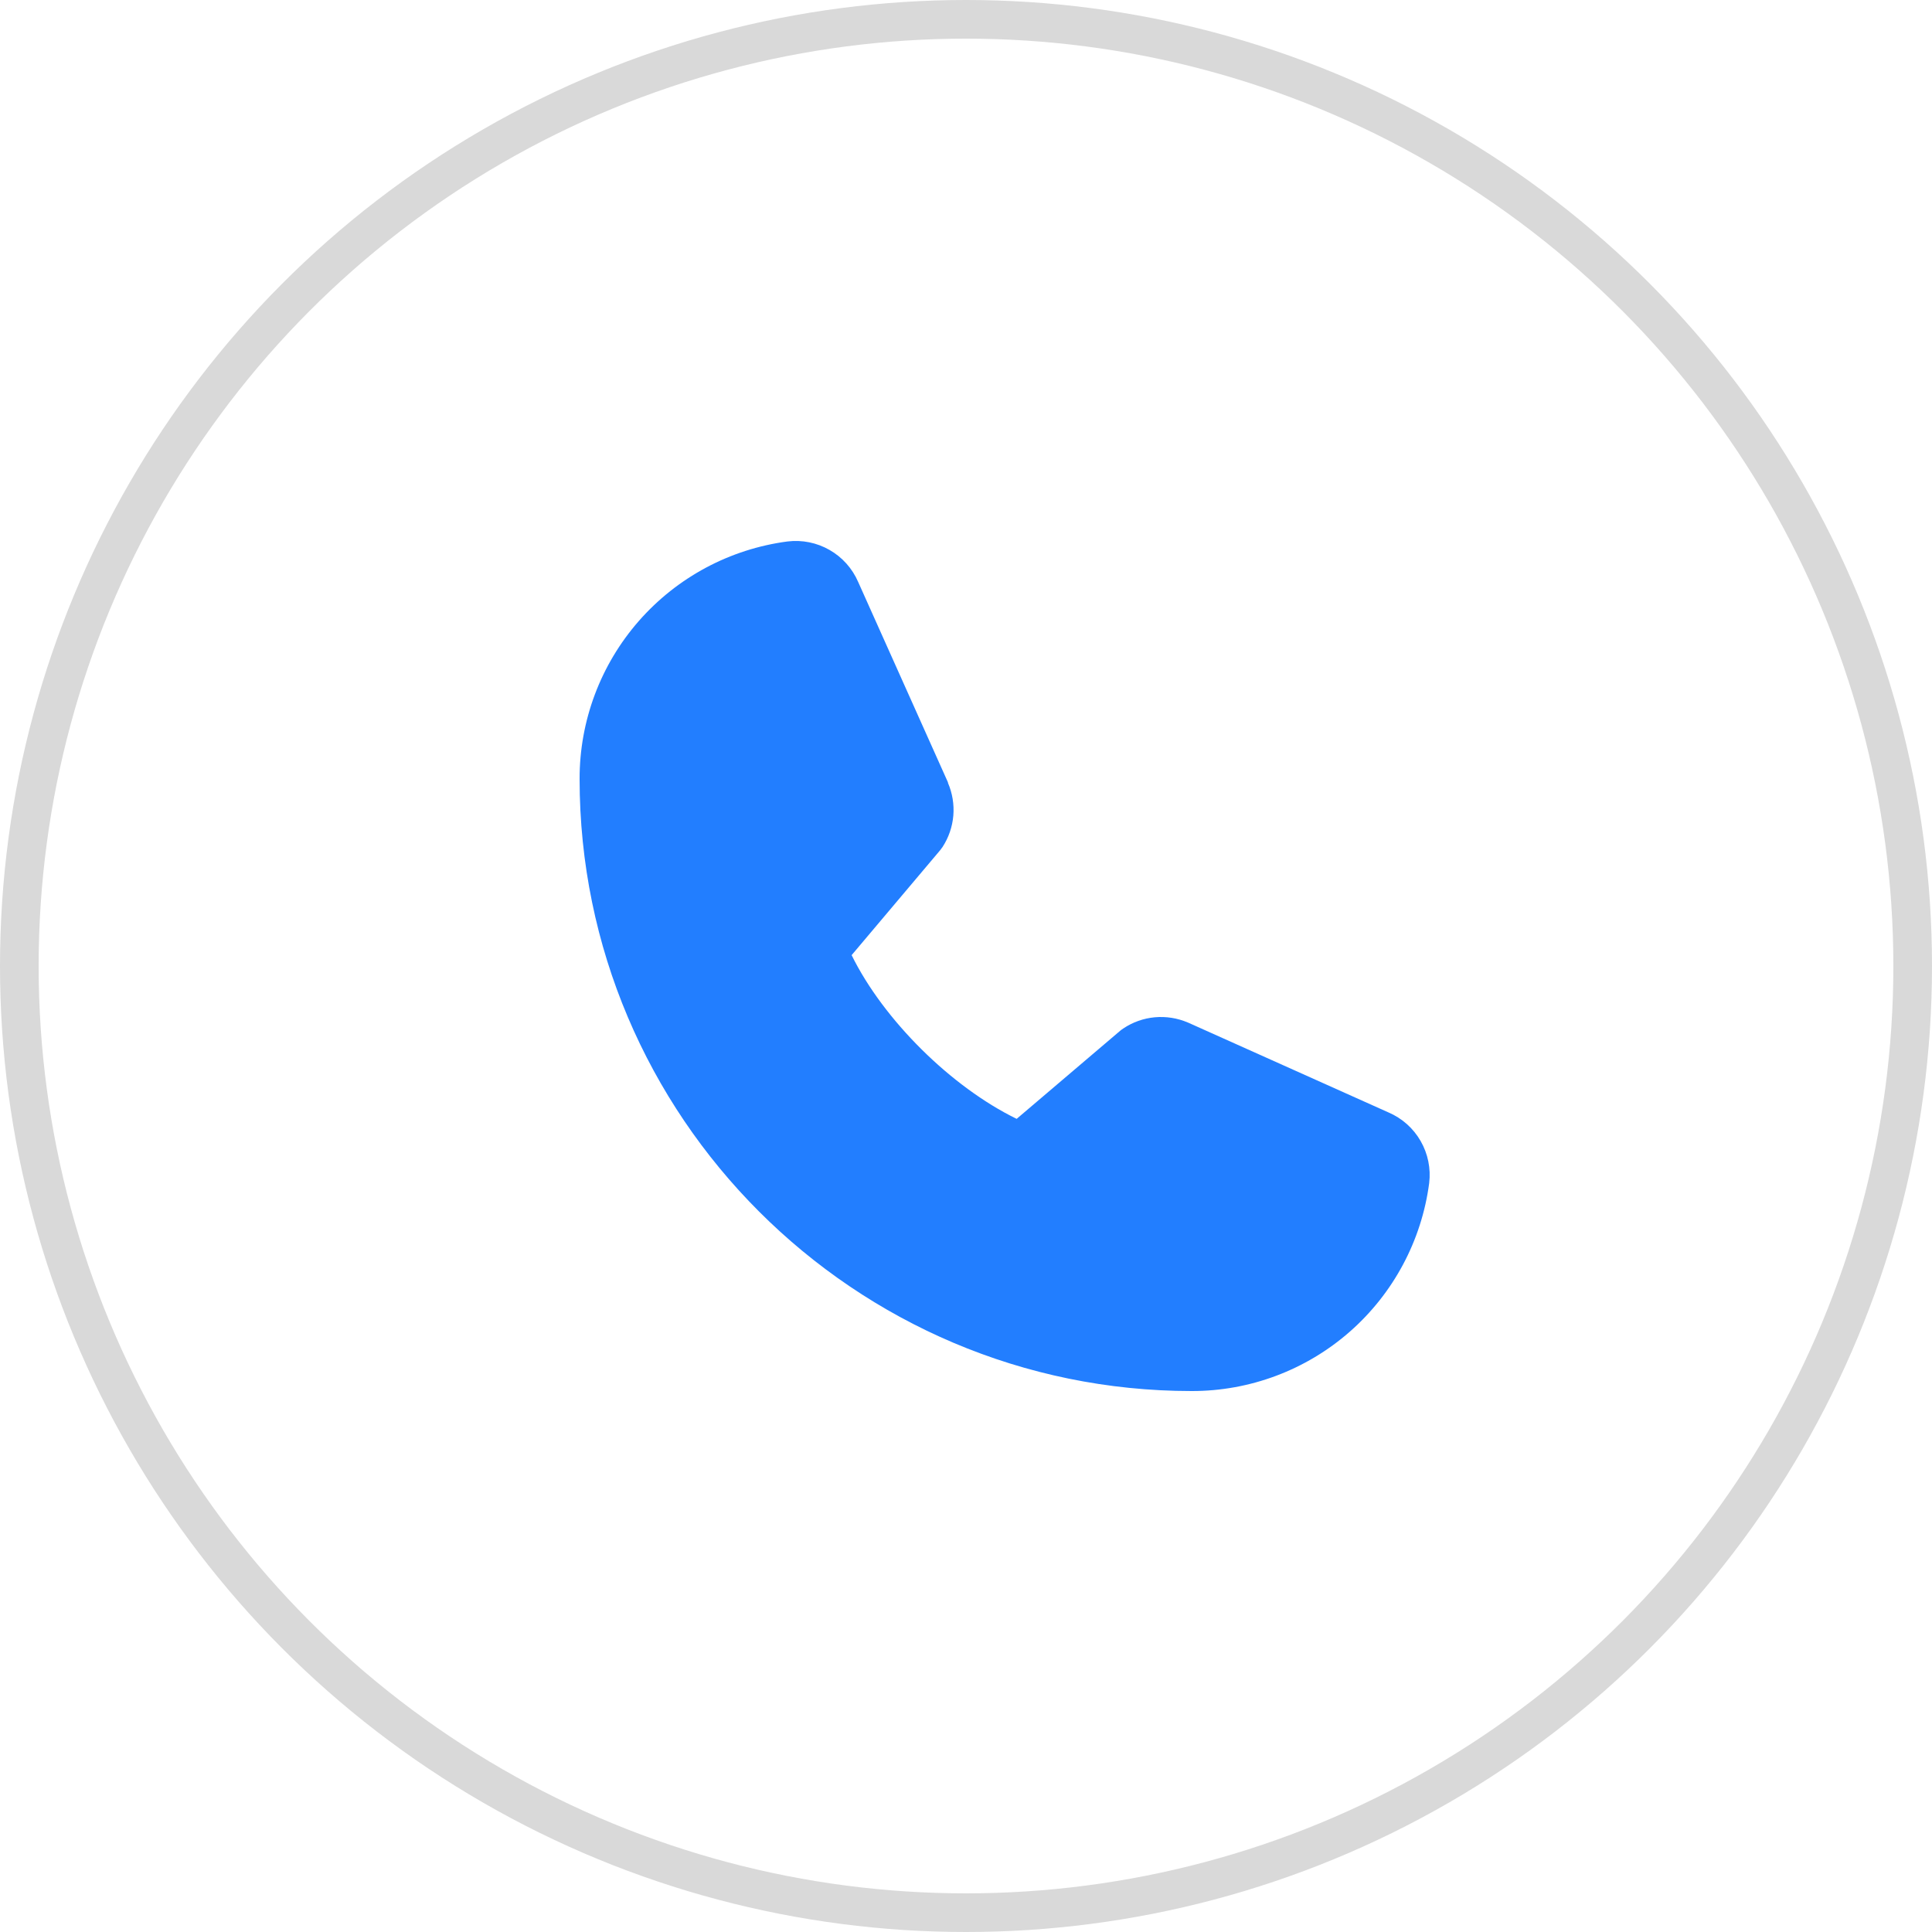
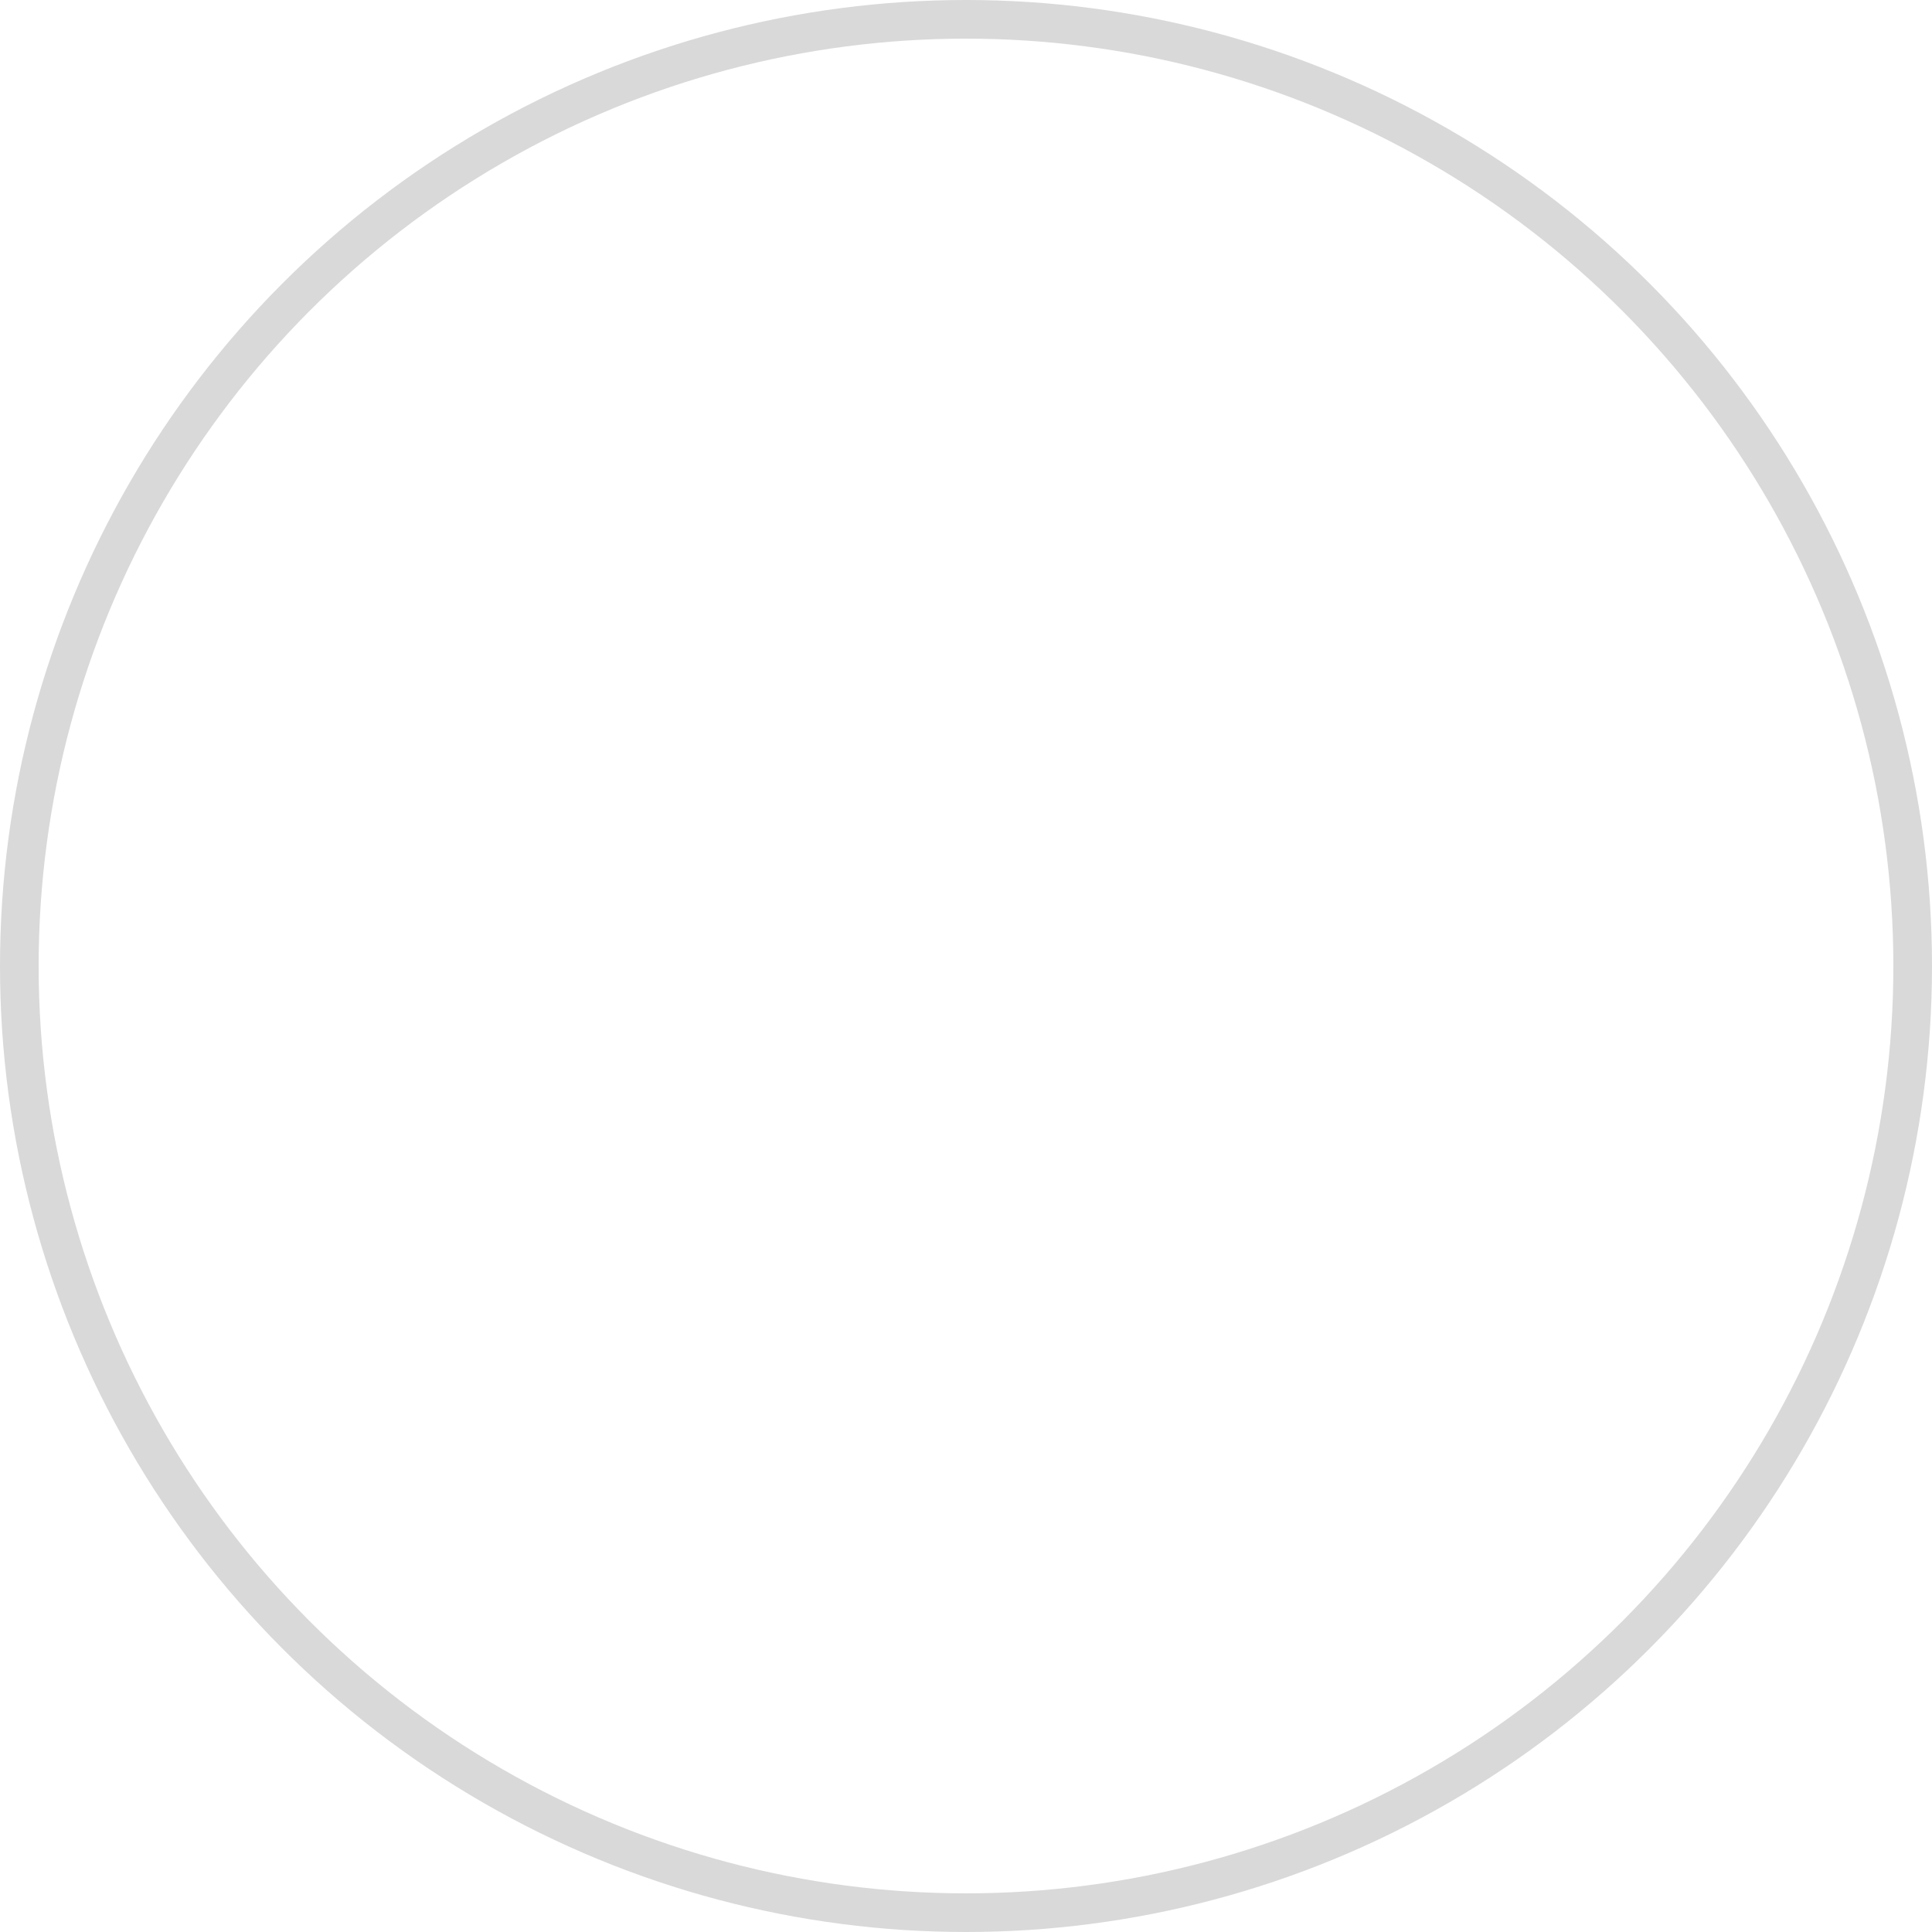
<svg xmlns="http://www.w3.org/2000/svg" width="50" height="50" viewBox="0 0 50 50" fill="none">
  <circle cx="25" cy="25" r="24.5" stroke="#D9D9D9" />
-   <path d="M36.987 30.619C36.791 32.109 36.059 33.477 34.928 34.468C33.797 35.458 32.344 36.003 30.84 36C22.106 36 15 28.894 15 20.16C14.997 18.656 15.542 17.203 16.532 16.072C17.523 14.941 18.891 14.209 20.381 14.013C20.758 13.967 21.14 14.044 21.469 14.233C21.799 14.421 22.058 14.712 22.209 15.06L24.533 20.247V20.26C24.648 20.527 24.696 20.818 24.672 21.108C24.647 21.397 24.552 21.676 24.393 21.92C24.373 21.95 24.352 21.977 24.33 22.005L22.04 24.719C22.864 26.394 24.615 28.129 26.311 28.956L28.989 26.677C29.015 26.655 29.043 26.635 29.072 26.616C29.315 26.453 29.595 26.354 29.886 26.327C30.178 26.301 30.471 26.347 30.74 26.462L30.755 26.468L35.937 28.791C36.286 28.941 36.577 29.2 36.766 29.53C36.955 29.859 37.033 30.241 36.987 30.619Z" fill="#227EFF" />
</svg>